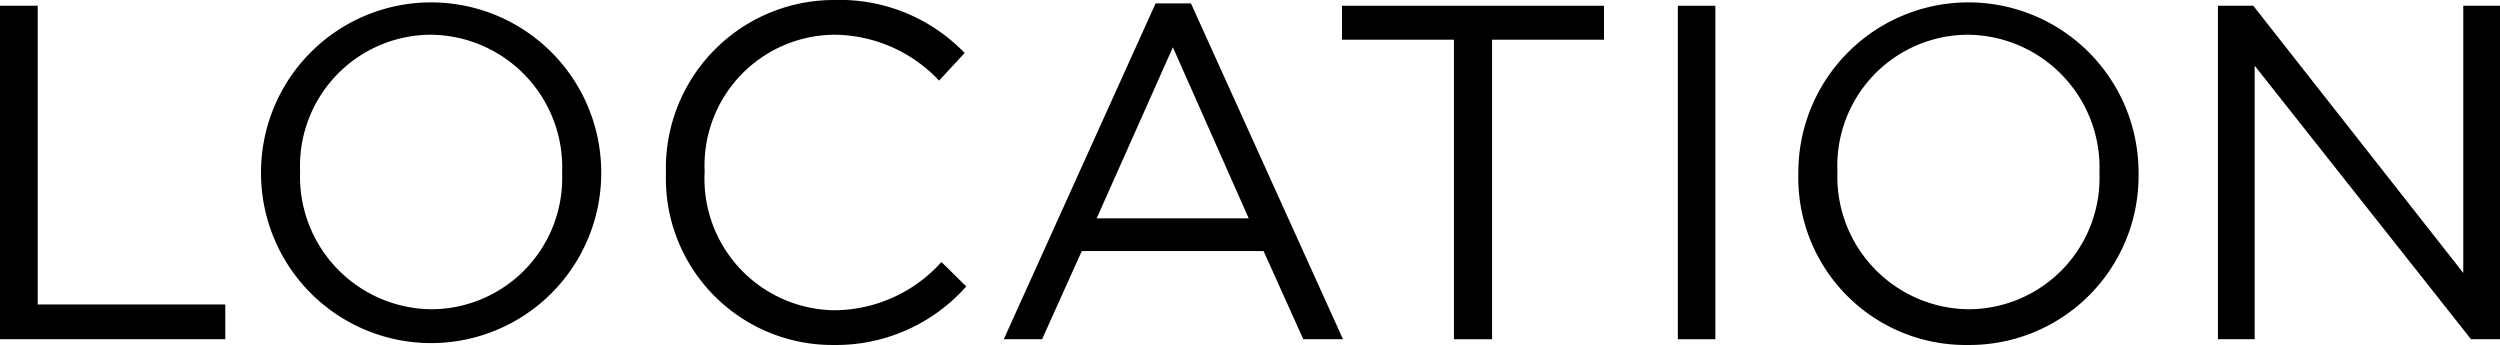
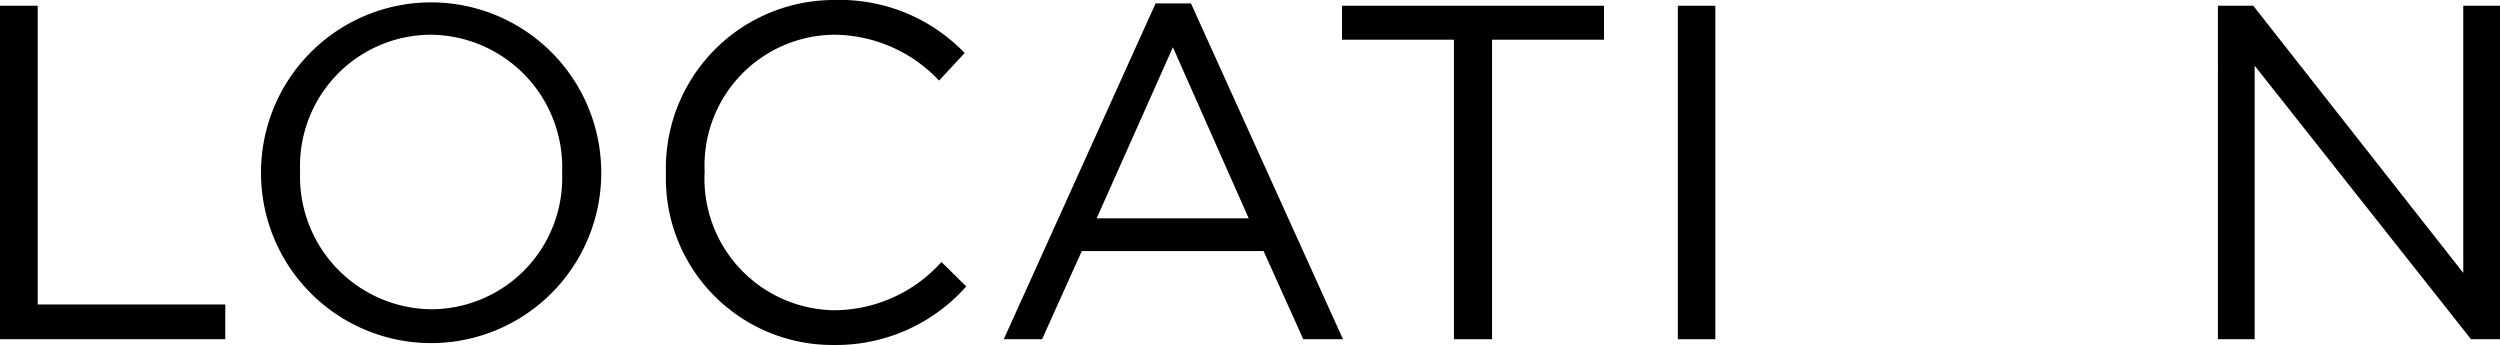
<svg xmlns="http://www.w3.org/2000/svg" width="125.95" height="17.38" viewBox="0 0 125.95 17.38">
  <g id="レイヤー_2" data-name="レイヤー 2">
    <g id="レイヤー_1-2" data-name="レイヤー 1">
      <g>
        <path d="M0,.29H1.9V15.34h9.45v1.75H0Z" />
        <path d="M13.15,8.74V8.69a8.57,8.57,0,1,1,17.14,0s0,0,0,0a8.57,8.57,0,1,1-17.14.05Zm15.17,0V8.69A6.68,6.68,0,0,0,21.7,1.75a6.61,6.61,0,0,0-6.58,6.89v0a6.68,6.68,0,0,0,6.62,6.94A6.61,6.61,0,0,0,28.32,8.74Z" />
        <path d="M33.55,8.74V8.69A8.47,8.47,0,0,1,42.05,0,8.72,8.72,0,0,1,48.6,2.67L47.31,4.06A7.31,7.31,0,0,0,42,1.75a6.59,6.59,0,0,0-6.5,6.89v0A6.63,6.63,0,0,0,42,15.63a7.29,7.29,0,0,0,5.43-2.43l1.25,1.23A8.76,8.76,0,0,1,42,17.38,8.39,8.39,0,0,1,33.55,8.74Z" />
        <path d="M58.22.17H60l7.66,16.92h-2l-2-4.44H54.5l-2,4.44H50.57ZM62.91,11,59.09,2.38,55.25,11Z" />
        <path d="M73.25,2H67.61V.29h13.2V2H75.17V17.09H73.25Z" />
        <path d="M84.53.29h1.89v16.8H84.53Z" />
-         <path d="M90.6,8.74V8.69a8.57,8.57,0,1,1,17.14,0s0,0,0,0a8.52,8.52,0,0,1-8.6,8.69A8.43,8.43,0,0,1,90.6,8.74Zm15.17,0V8.69a6.69,6.69,0,0,0-6.63-6.94,6.6,6.6,0,0,0-6.57,6.89v0a6.68,6.68,0,0,0,6.62,6.94A6.61,6.61,0,0,0,105.77,8.74Z" />
        <path d="M111.74.29h1.78L124.1,13.75V.29H126v16.8h-1.51L113.59,3.31V17.09h-1.85Z" />
      </g>
    </g>
  </g>
</svg>